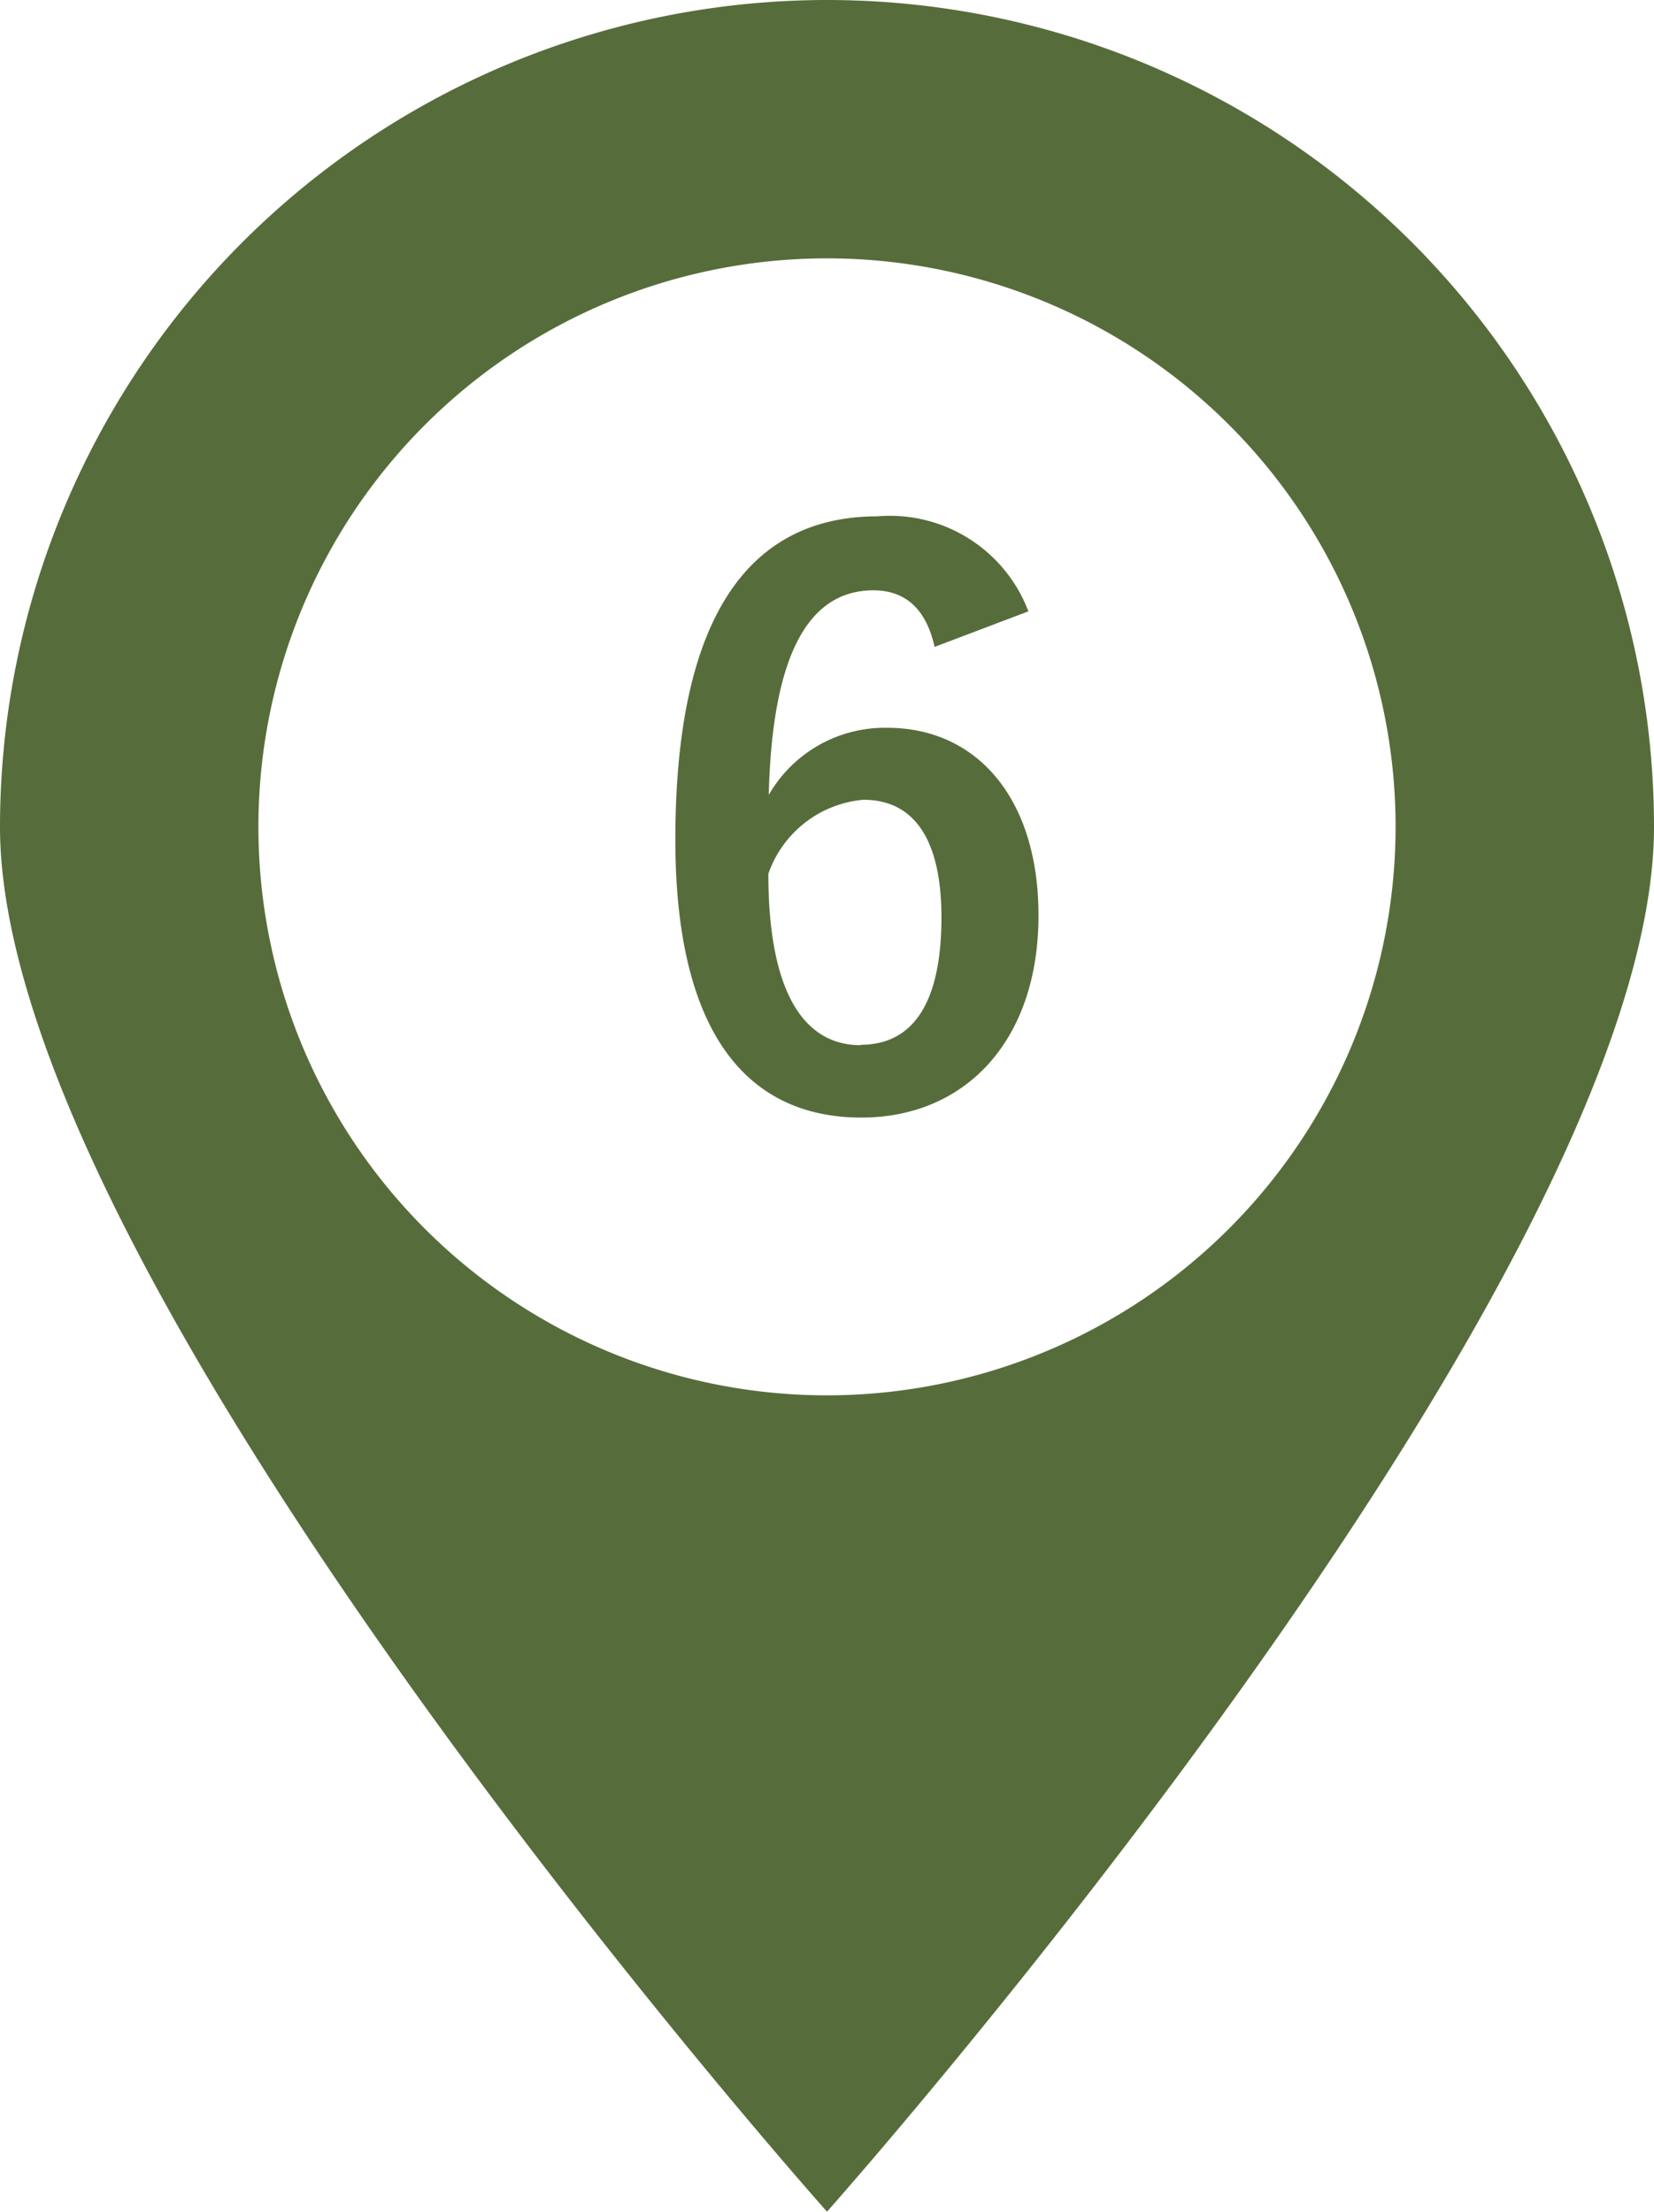
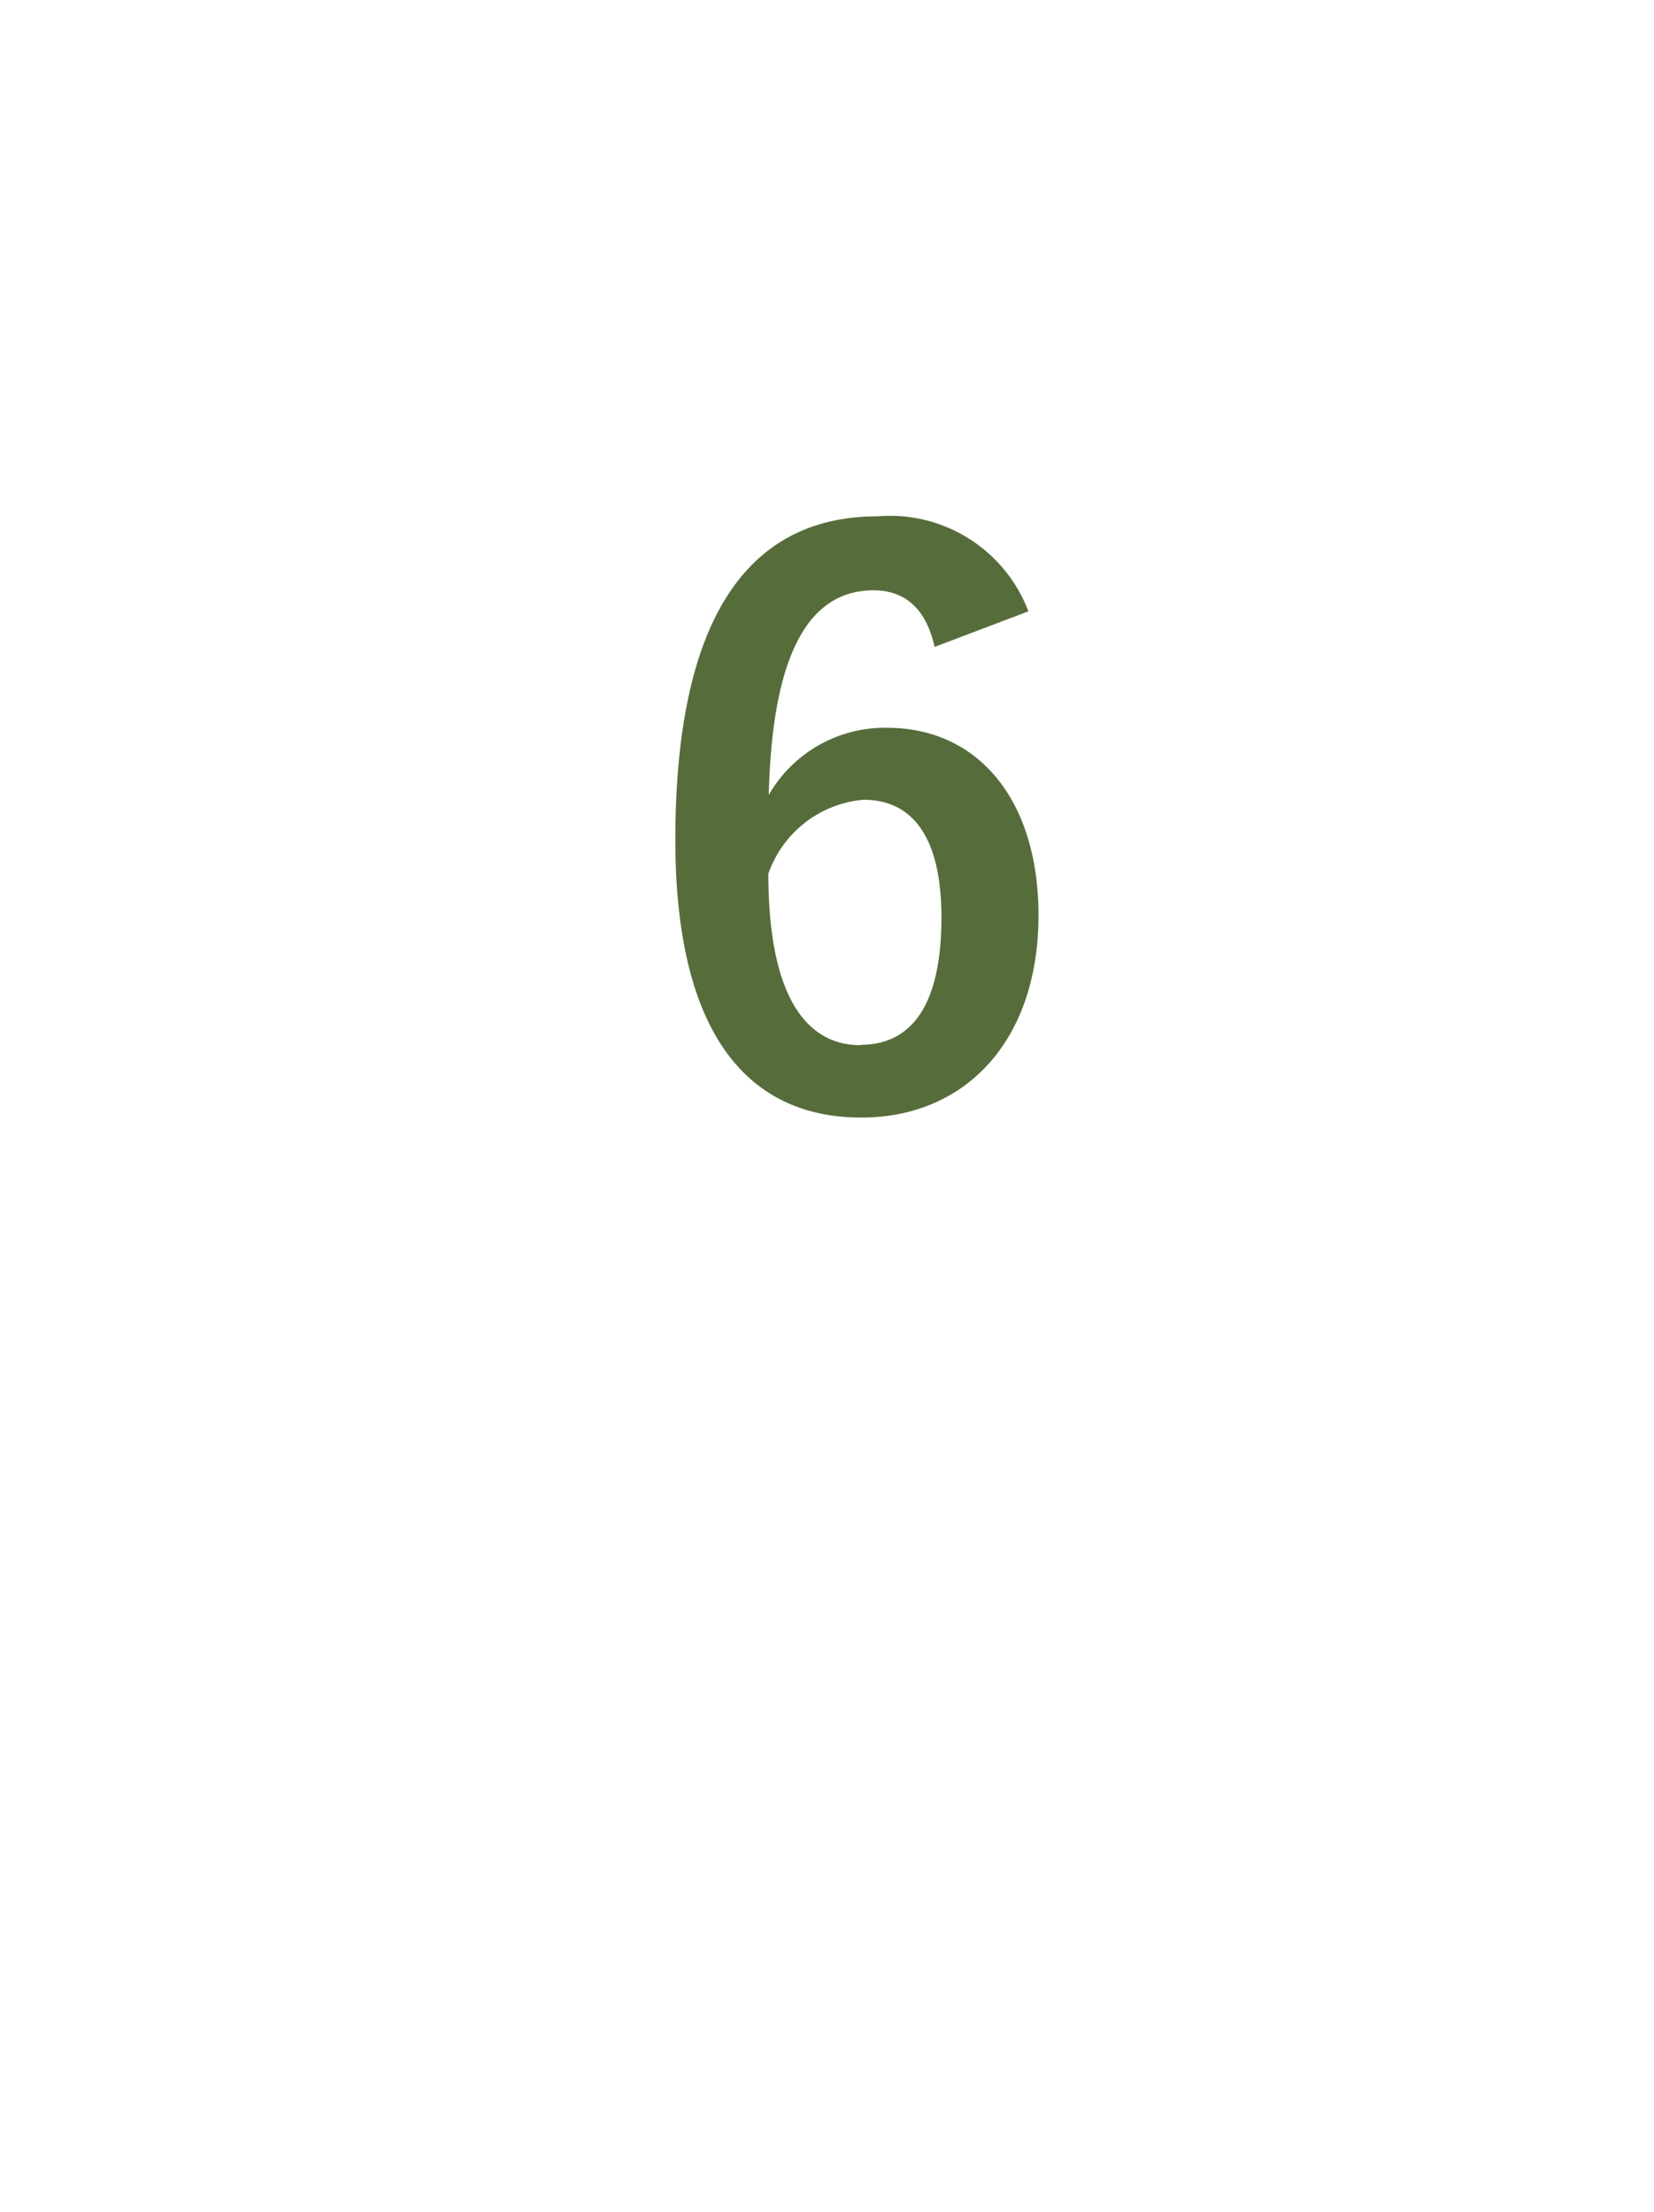
<svg xmlns="http://www.w3.org/2000/svg" viewBox="0 0 40.9 54.7">
  <defs>
    <style>.cls-1{fill:#566d3b;}</style>
  </defs>
  <title>icon_map_06</title>
  <g id="レイヤー_2" data-name="レイヤー 2">
    <g id="レイヤー_1-2" data-name="レイヤー 1">
-       <path class="cls-1" d="M20.45,0A20.46,20.46,0,0,0,0,20.45C0,31.75,20.45,54.7,20.45,54.7s20.45-23,20.45-34.25A20.45,20.45,0,0,0,20.45,0Zm0,34.51A14.06,14.06,0,1,1,34.51,20.45,14.07,14.07,0,0,1,20.45,34.51Z" />
-       <path class="cls-1" d="M23.11,16c-.23-1.05-.83-1.4-1.51-1.4-1.7,0-2.51,1.78-2.59,5.06A3.31,3.31,0,0,1,21.94,18c2.22,0,3.74,1.75,3.74,4.64,0,3.1-1.81,5-4.38,5-2.76,0-4.6-2-4.6-6.87,0-5.67,1.92-8,5-8a3.66,3.66,0,0,1,3.73,2.35Zm-1.83,9.84c1.32,0,2-1.07,2-3.15,0-1.92-.67-2.91-1.93-2.91A2.74,2.74,0,0,0,19,21.61C19,24.63,19.93,25.85,21.28,25.85Z" />
+       <path class="cls-1" d="M23.11,16c-.23-1.05-.83-1.4-1.51-1.4-1.7,0-2.51,1.78-2.59,5.06A3.31,3.31,0,0,1,21.94,18c2.22,0,3.74,1.75,3.74,4.64,0,3.1-1.81,5-4.38,5-2.76,0-4.6-2-4.6-6.87,0-5.67,1.92-8,5-8a3.66,3.66,0,0,1,3.73,2.35Zm-1.83,9.84c1.32,0,2-1.07,2-3.15,0-1.92-.67-2.91-1.93-2.91A2.74,2.74,0,0,0,19,21.61C19,24.63,19.93,25.85,21.28,25.85" />
    </g>
  </g>
</svg>